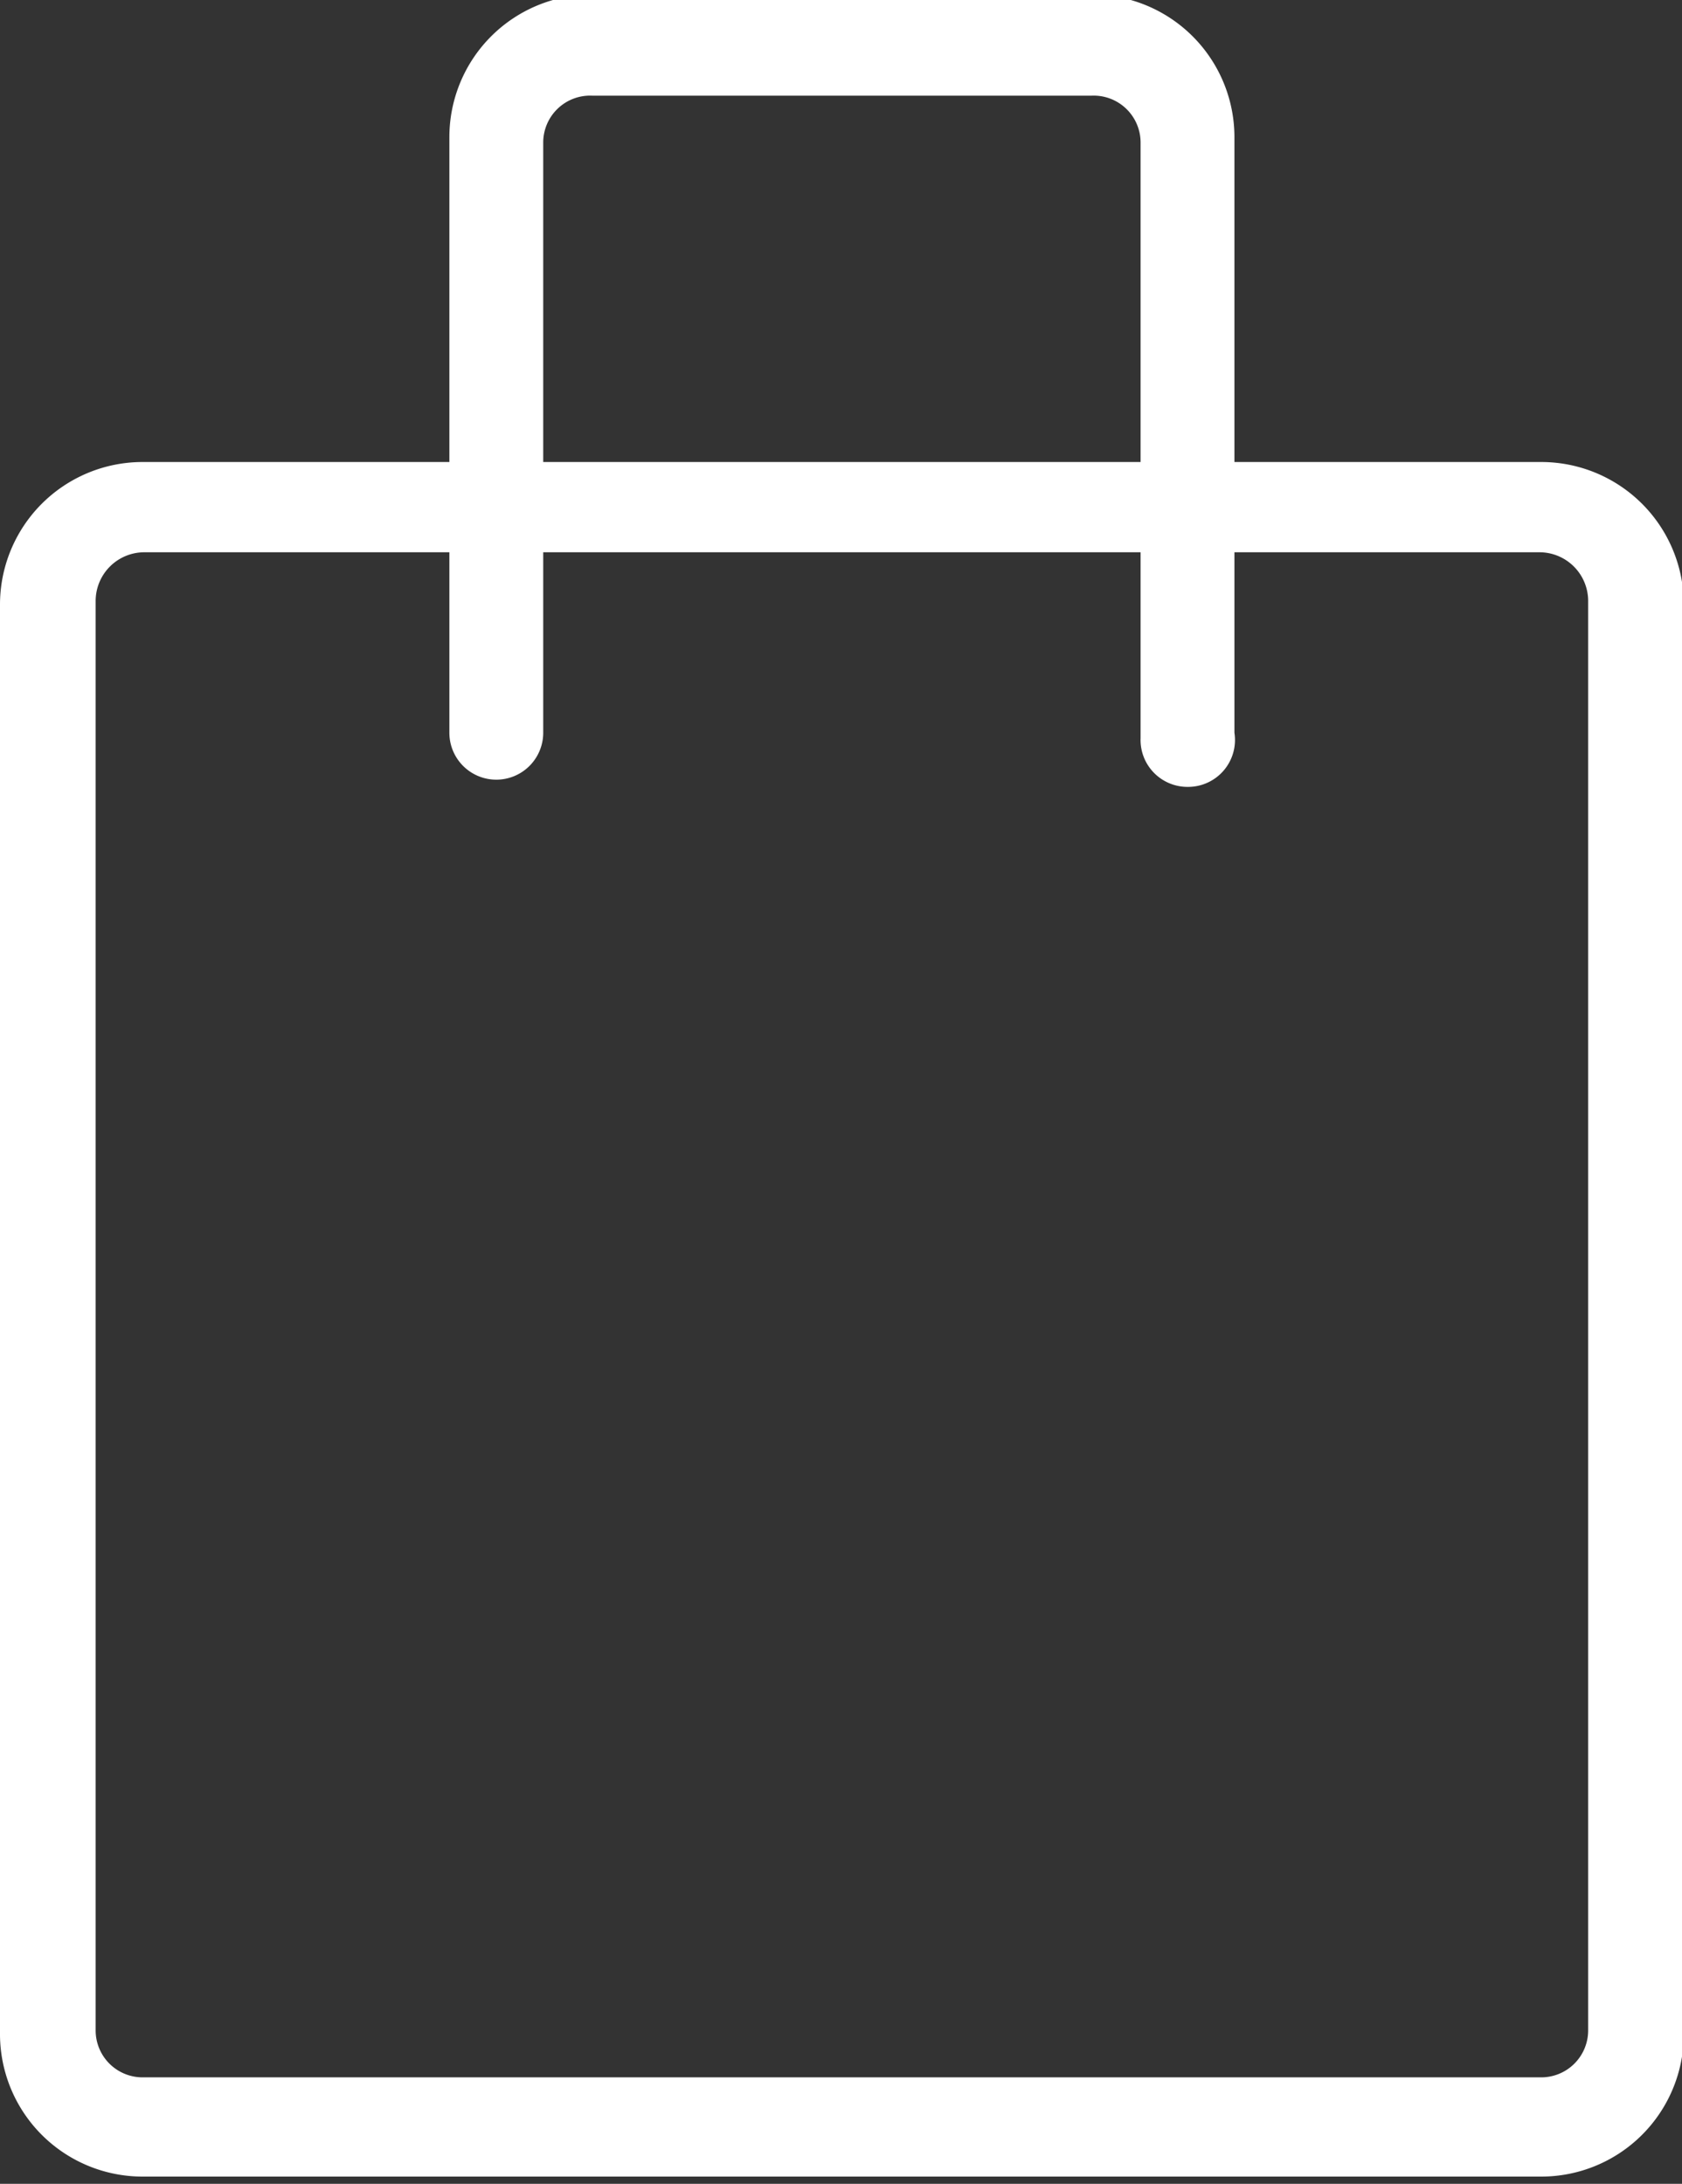
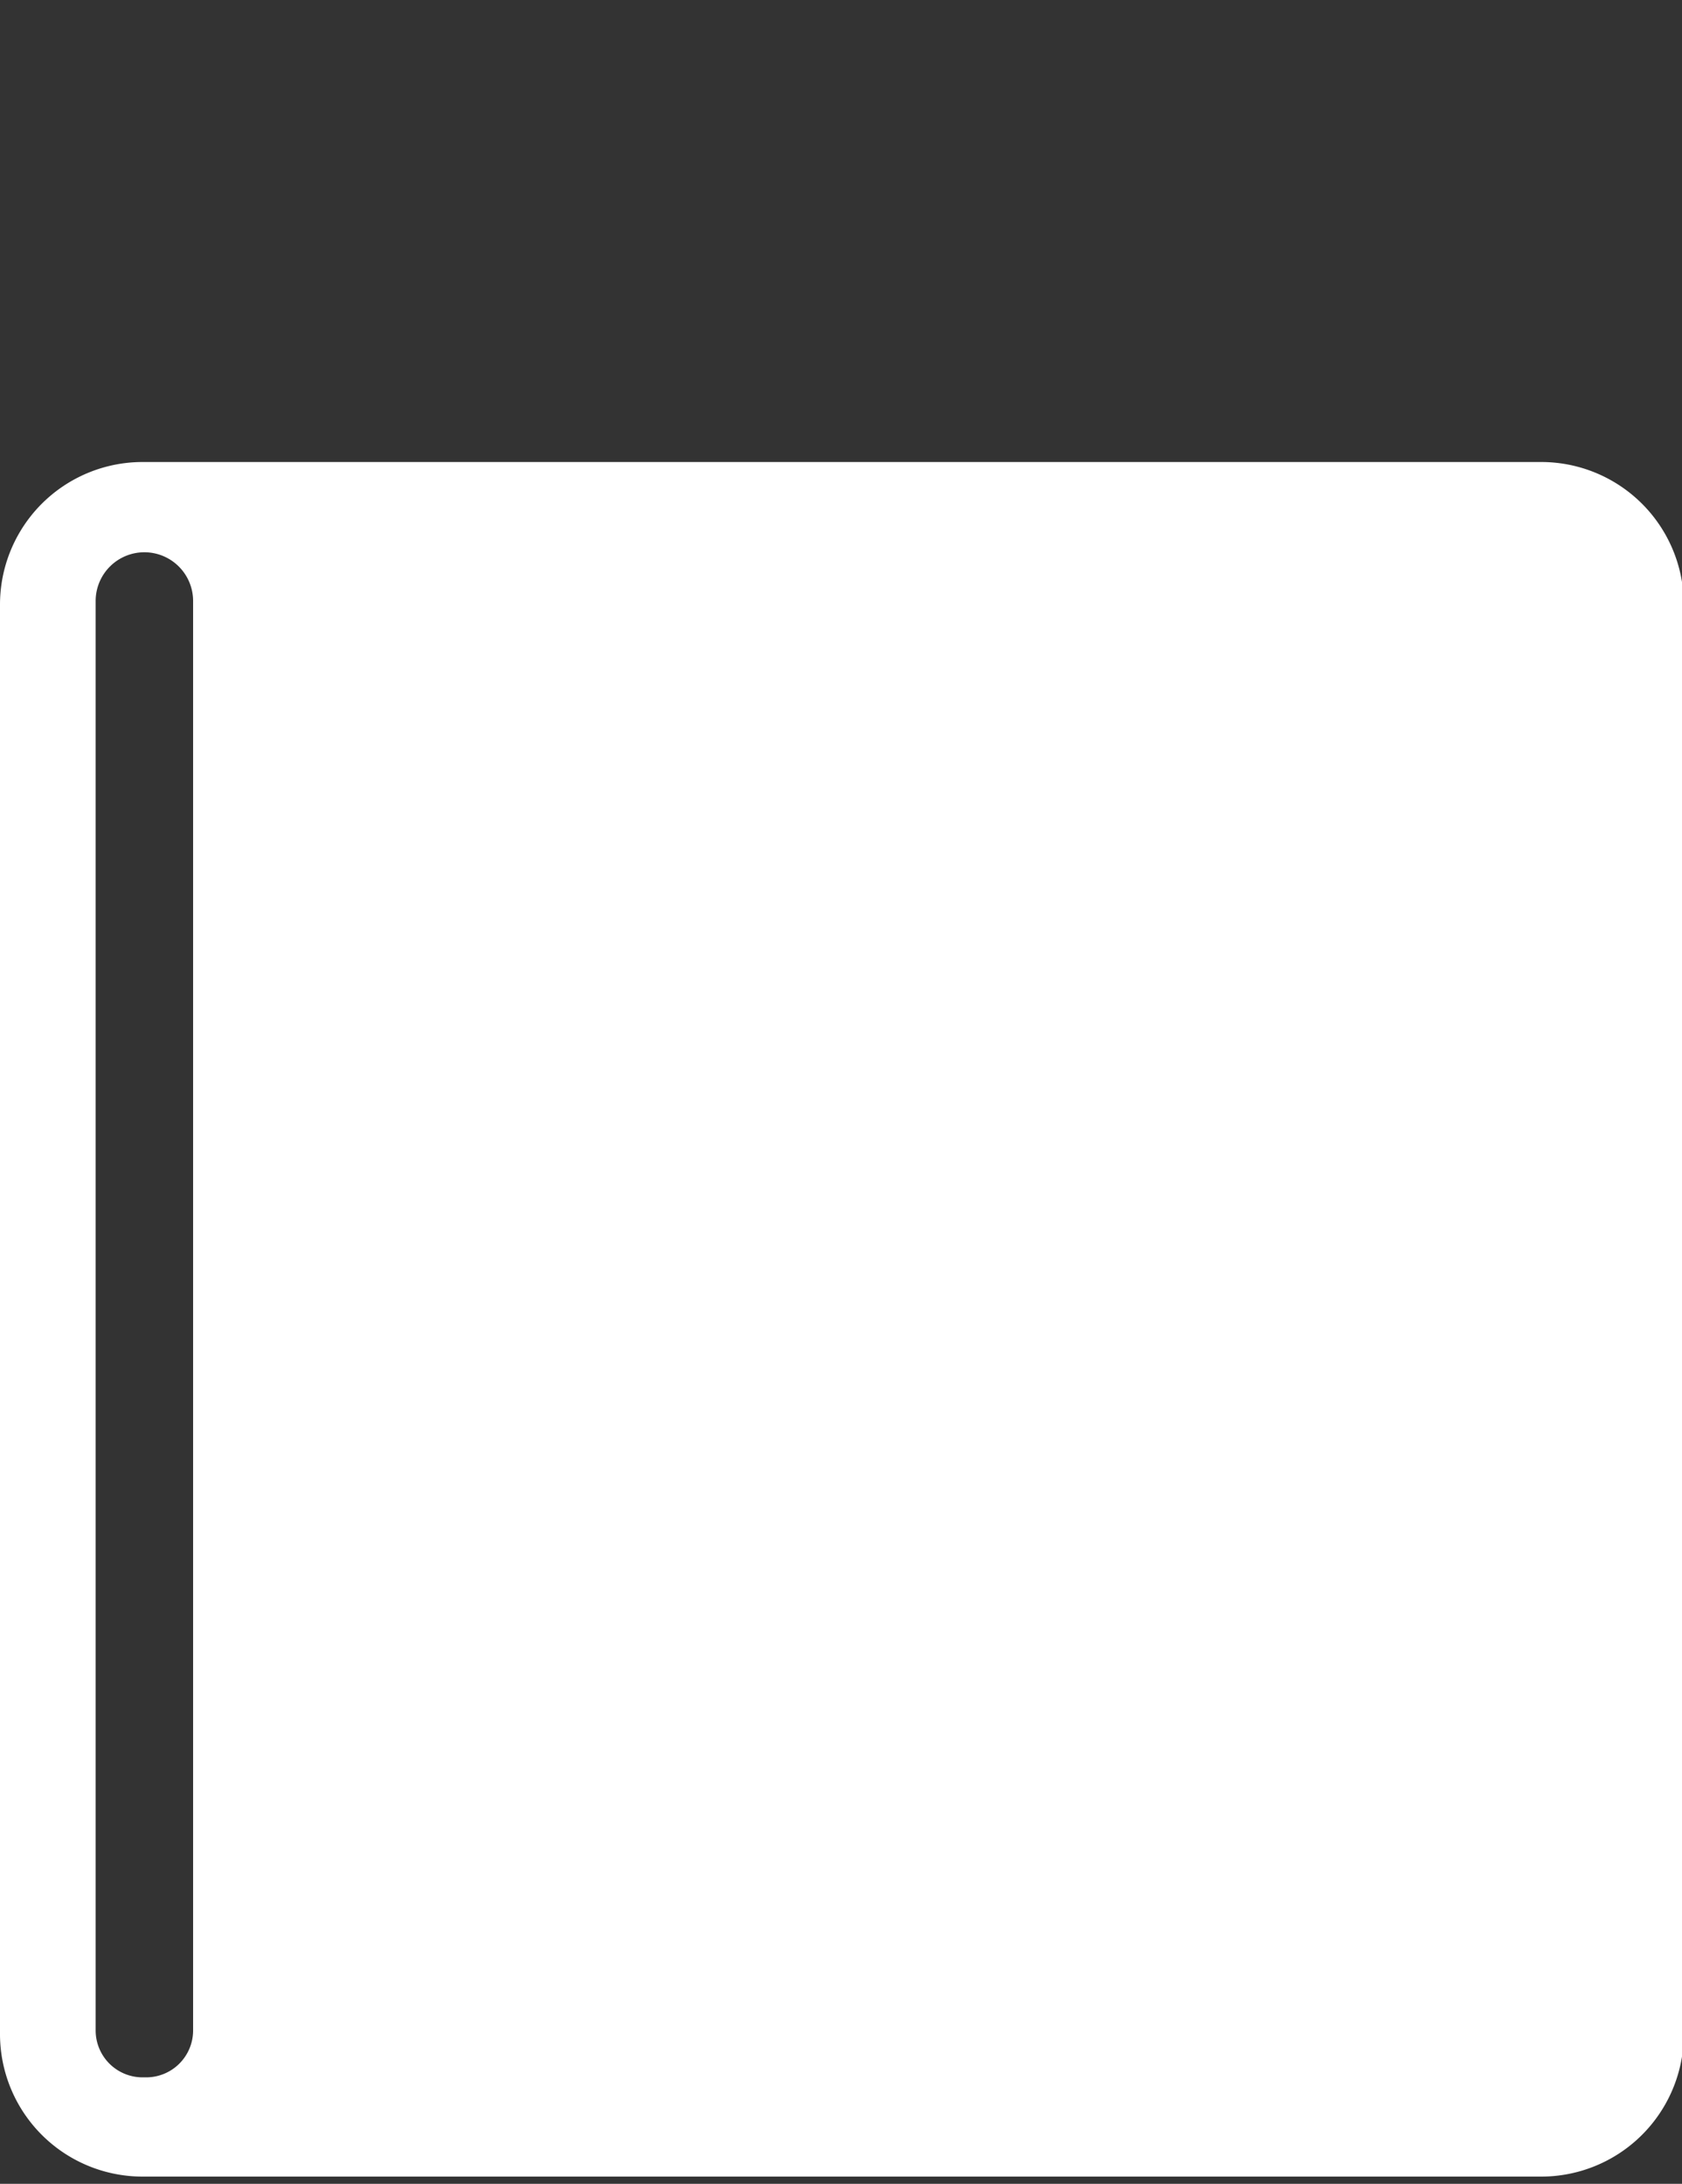
<svg xmlns="http://www.w3.org/2000/svg" id="Layer_1" data-name="Layer 1" viewBox="0 0 9.32 12.1">
  <rect x="0" y="0" width="9.32" height="12.1" fill="#333333" stroke="none" />
  <defs>
    <style>.cls-1{fill:#fff;}</style>
  </defs>
  <title>cart</title>
-   <path class="cls-1" d="M686.82,391h-7.73a.79.79,0,0,1-.8-.79v-7.92a.79.79,0,0,1,.8-.79h7.73a.79.79,0,0,1,.8.79v7.92A.79.79,0,0,1,686.82,391Zm-7.73-9a.27.27,0,0,0-.27.27v7.92a.26.26,0,0,0,.27.26h7.73a.26.26,0,0,0,.27-.26v-7.92a.27.27,0,0,0-.27-.27Z" transform="translate(-678.29 -378.94)" />
-   <path class="cls-1" d="M684.87,383.3a.26.26,0,0,1-.26-.27v-3.3a.26.26,0,0,0-.27-.26h-2.77a.26.26,0,0,0-.27.26V383a.26.26,0,1,1-.52,0v-3.3a.79.79,0,0,1,.79-.79h2.77a.79.79,0,0,1,.79.79V383A.26.26,0,0,1,684.87,383.3Z" transform="translate(-678.29 -378.94)" />
+   <path class="cls-1" d="M686.82,391h-7.73a.79.79,0,0,1-.8-.79v-7.92a.79.79,0,0,1,.8-.79h7.73a.79.79,0,0,1,.8.79v7.92A.79.79,0,0,1,686.82,391Zm-7.73-9a.27.27,0,0,0-.27.27v7.92a.26.26,0,0,0,.27.26a.26.26,0,0,0,.27-.26v-7.92a.27.27,0,0,0-.27-.27Z" transform="translate(-678.29 -378.94)" />
</svg>